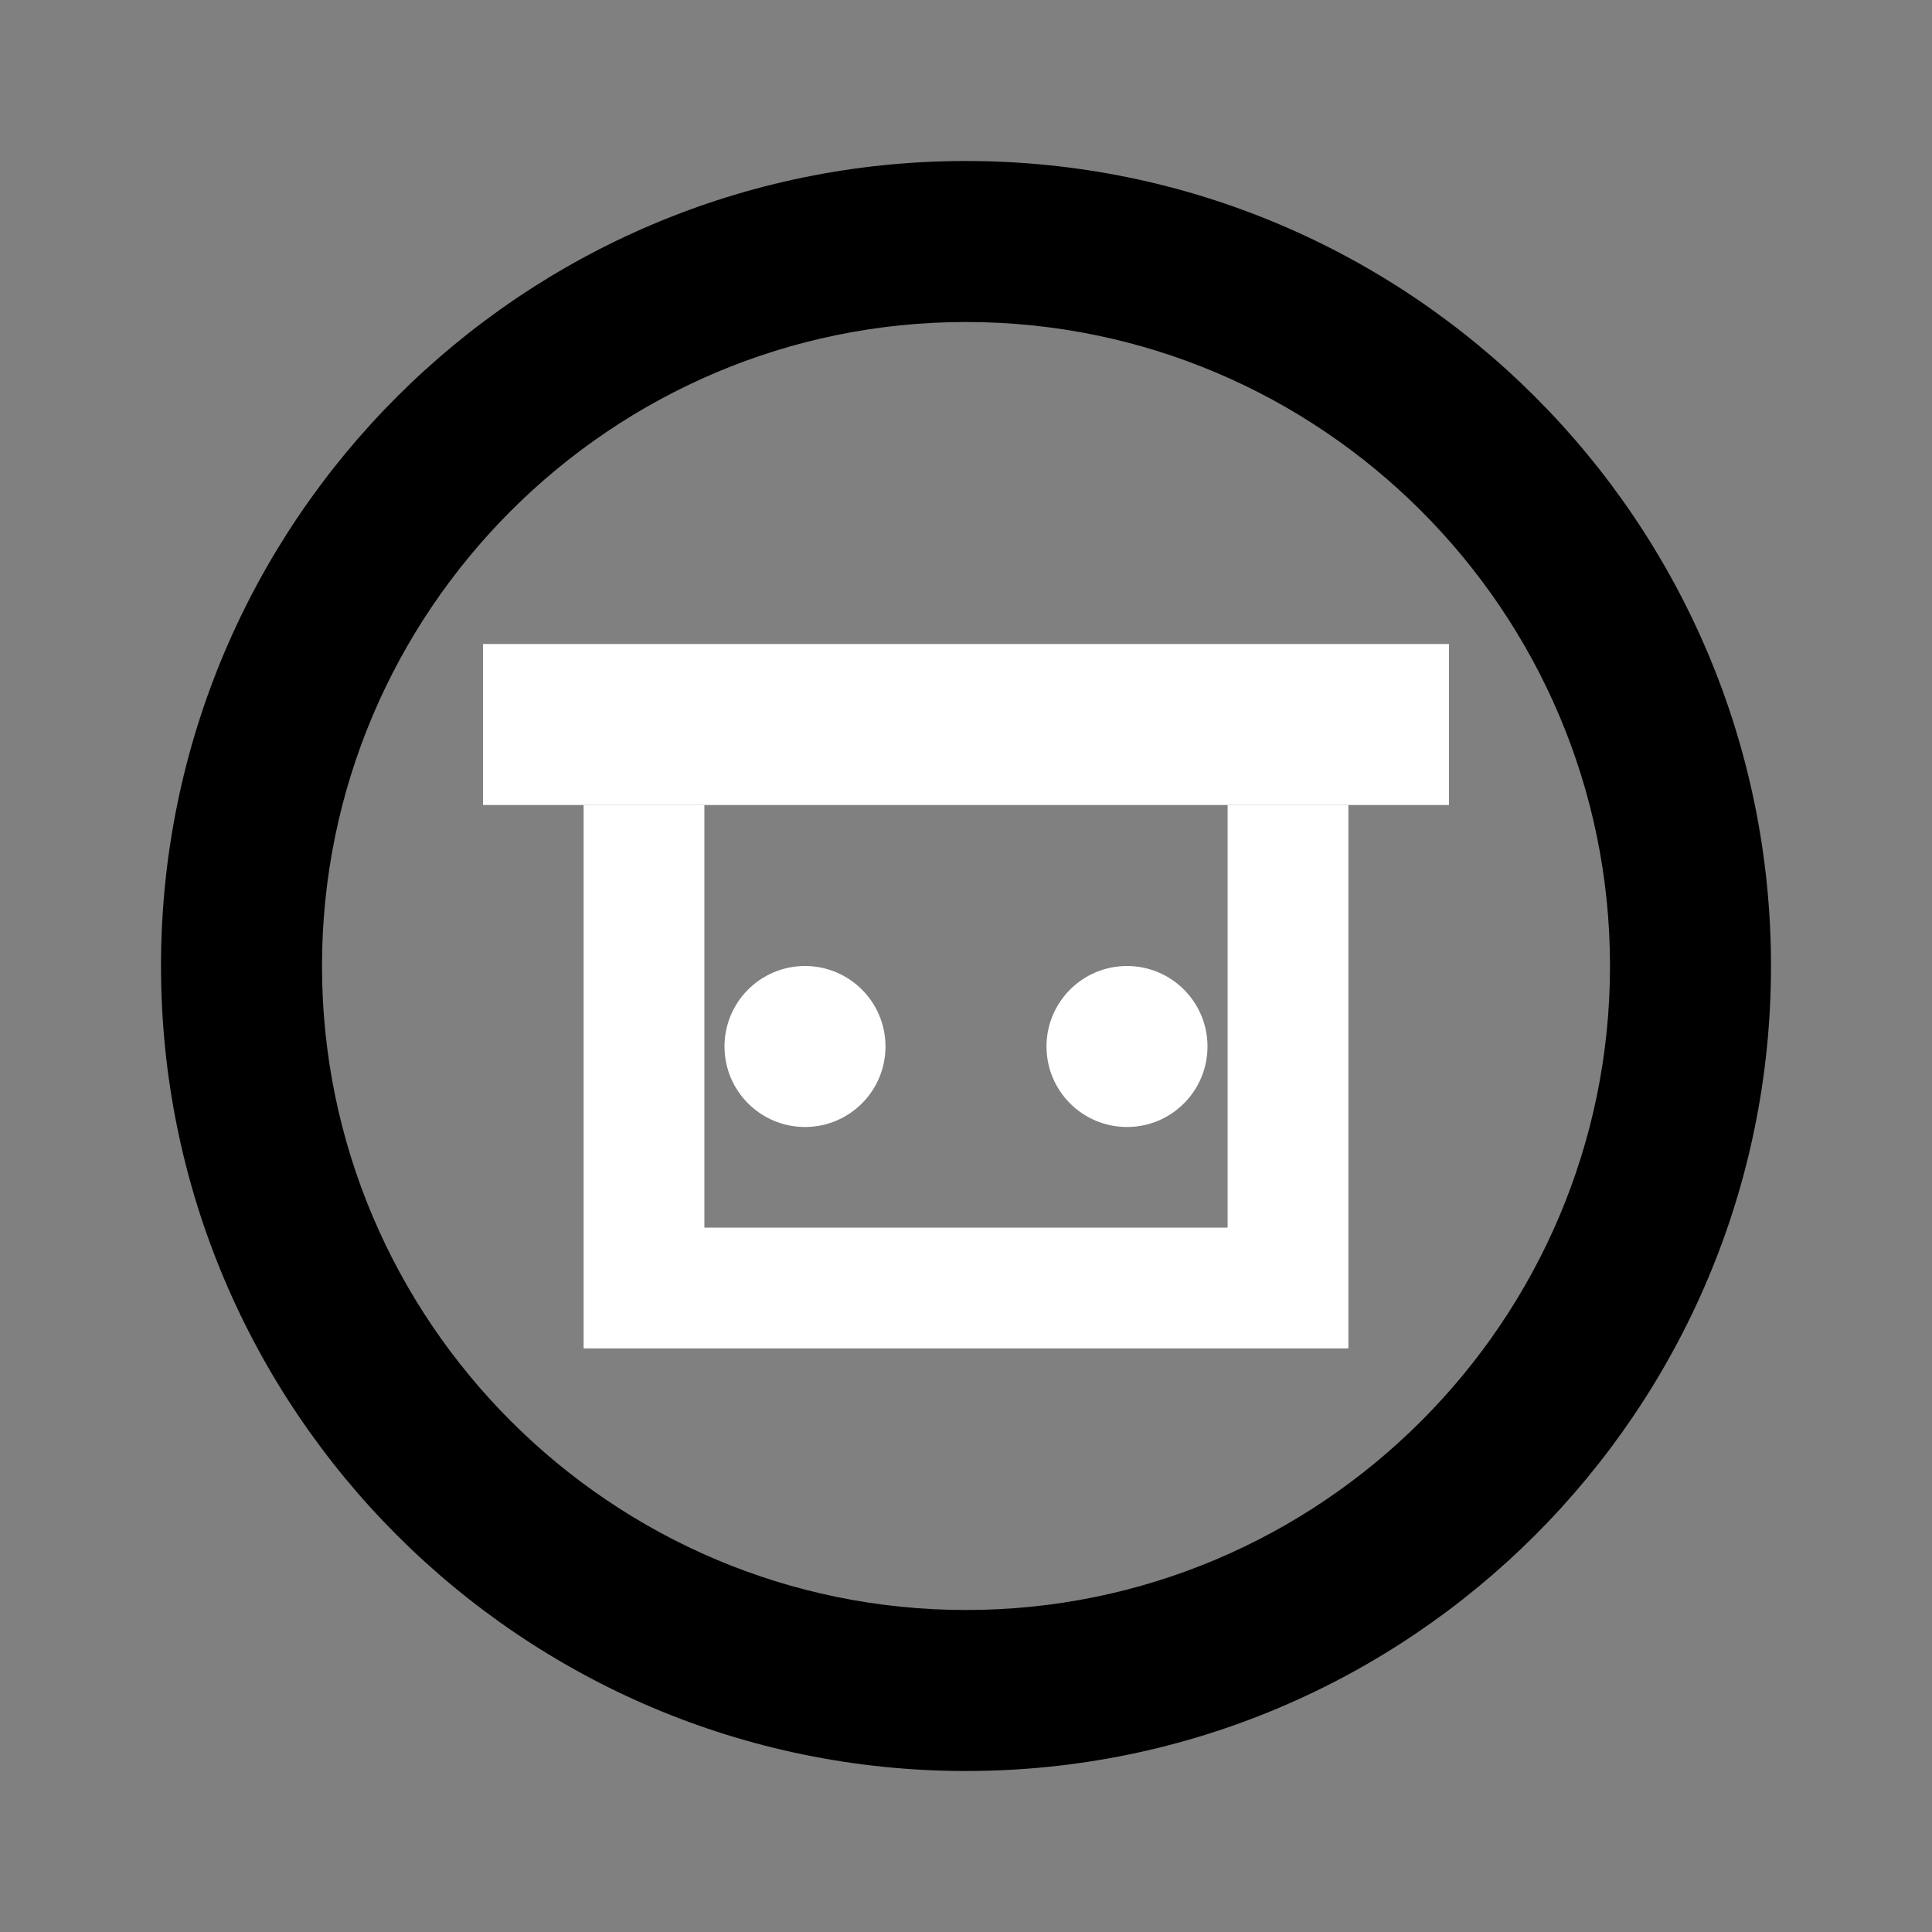
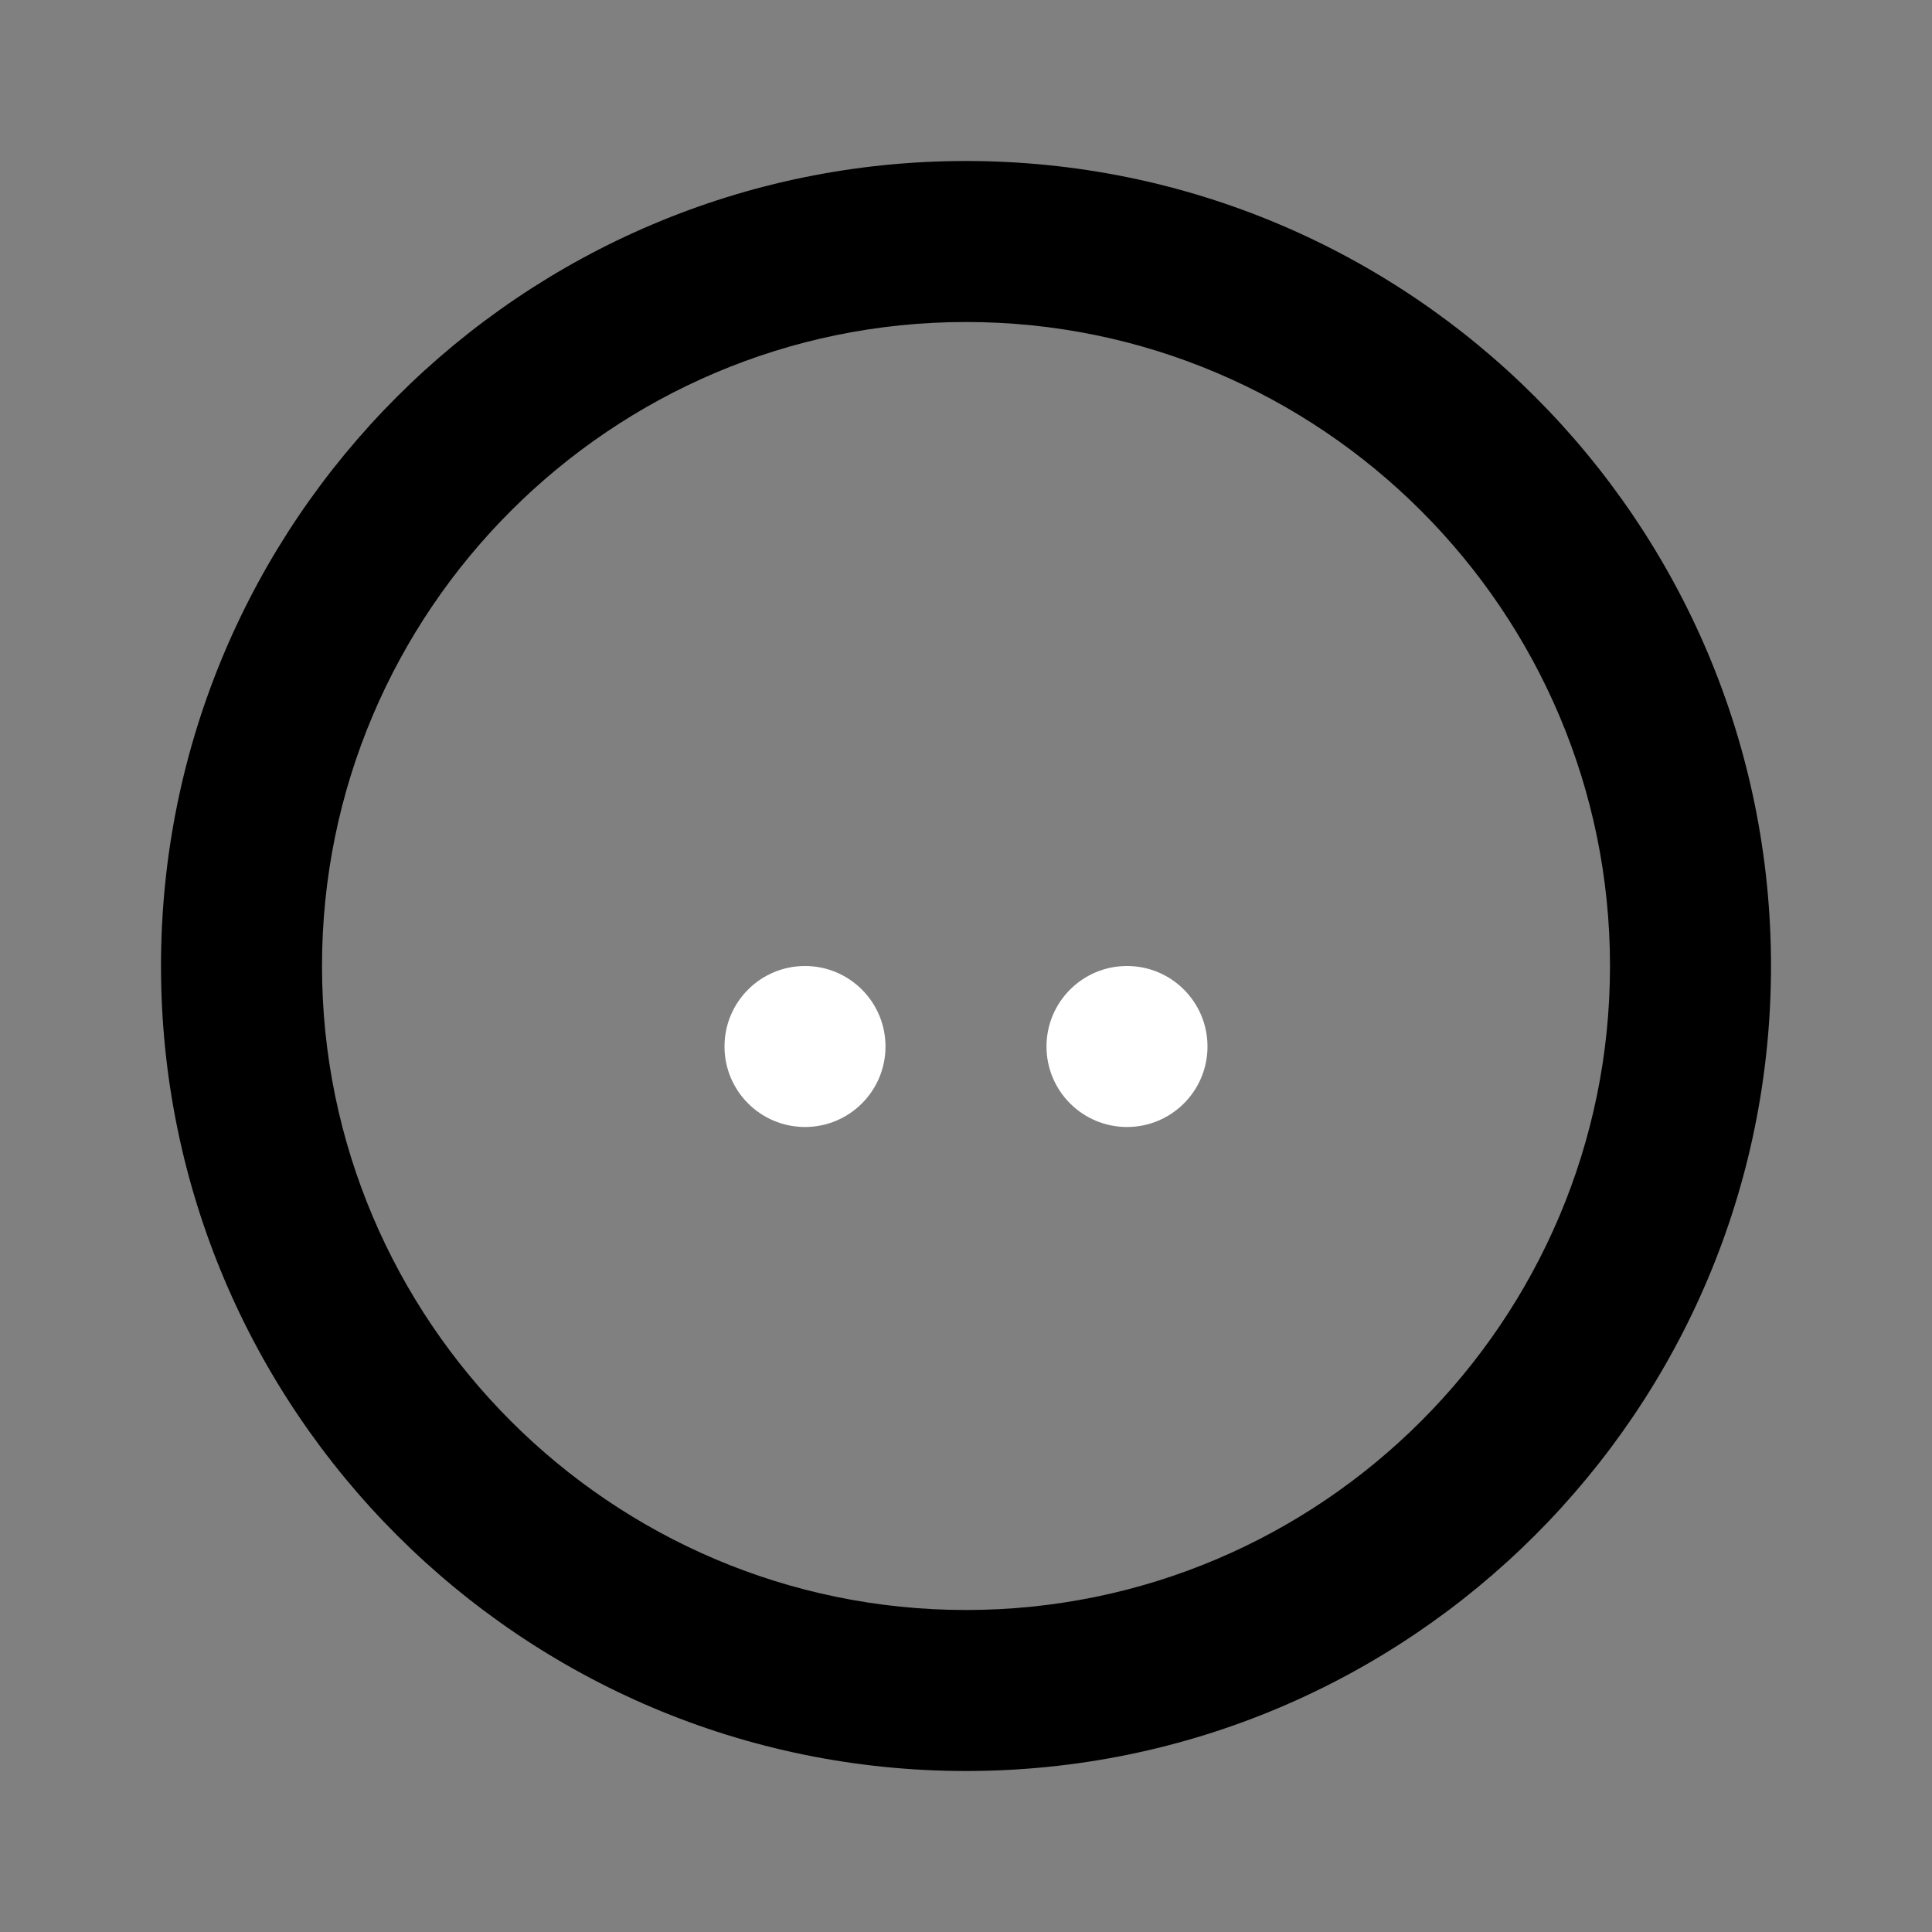
<svg xmlns="http://www.w3.org/2000/svg" viewBox="0 0 24 24" fill="#000000">
  <rect x="0" y="0" width="24" height="24" fill="#808080" stroke="none" />
  <path d="M12 2C6.48 2 2 6.48 2 12s4.48 10 10 10 10-4.48 10-10S17.52 2 12 2zm0 18c-4.41 0-8-3.59-8-8s3.59-8 8-8 8 3.59 8 8-3.59 8-8 8z" />
-   <path d="M8 10v6h8v-6" stroke="#ffffff" stroke-width="1.5" fill="none" />
-   <path d="M6 8h12v2H6z" fill="#ffffff" />
+   <path d="M6 8v2H6z" fill="#ffffff" />
  <circle cx="10" cy="13" r="1" fill="#ffffff" />
  <circle cx="14" cy="13" r="1" fill="#ffffff" />
</svg>